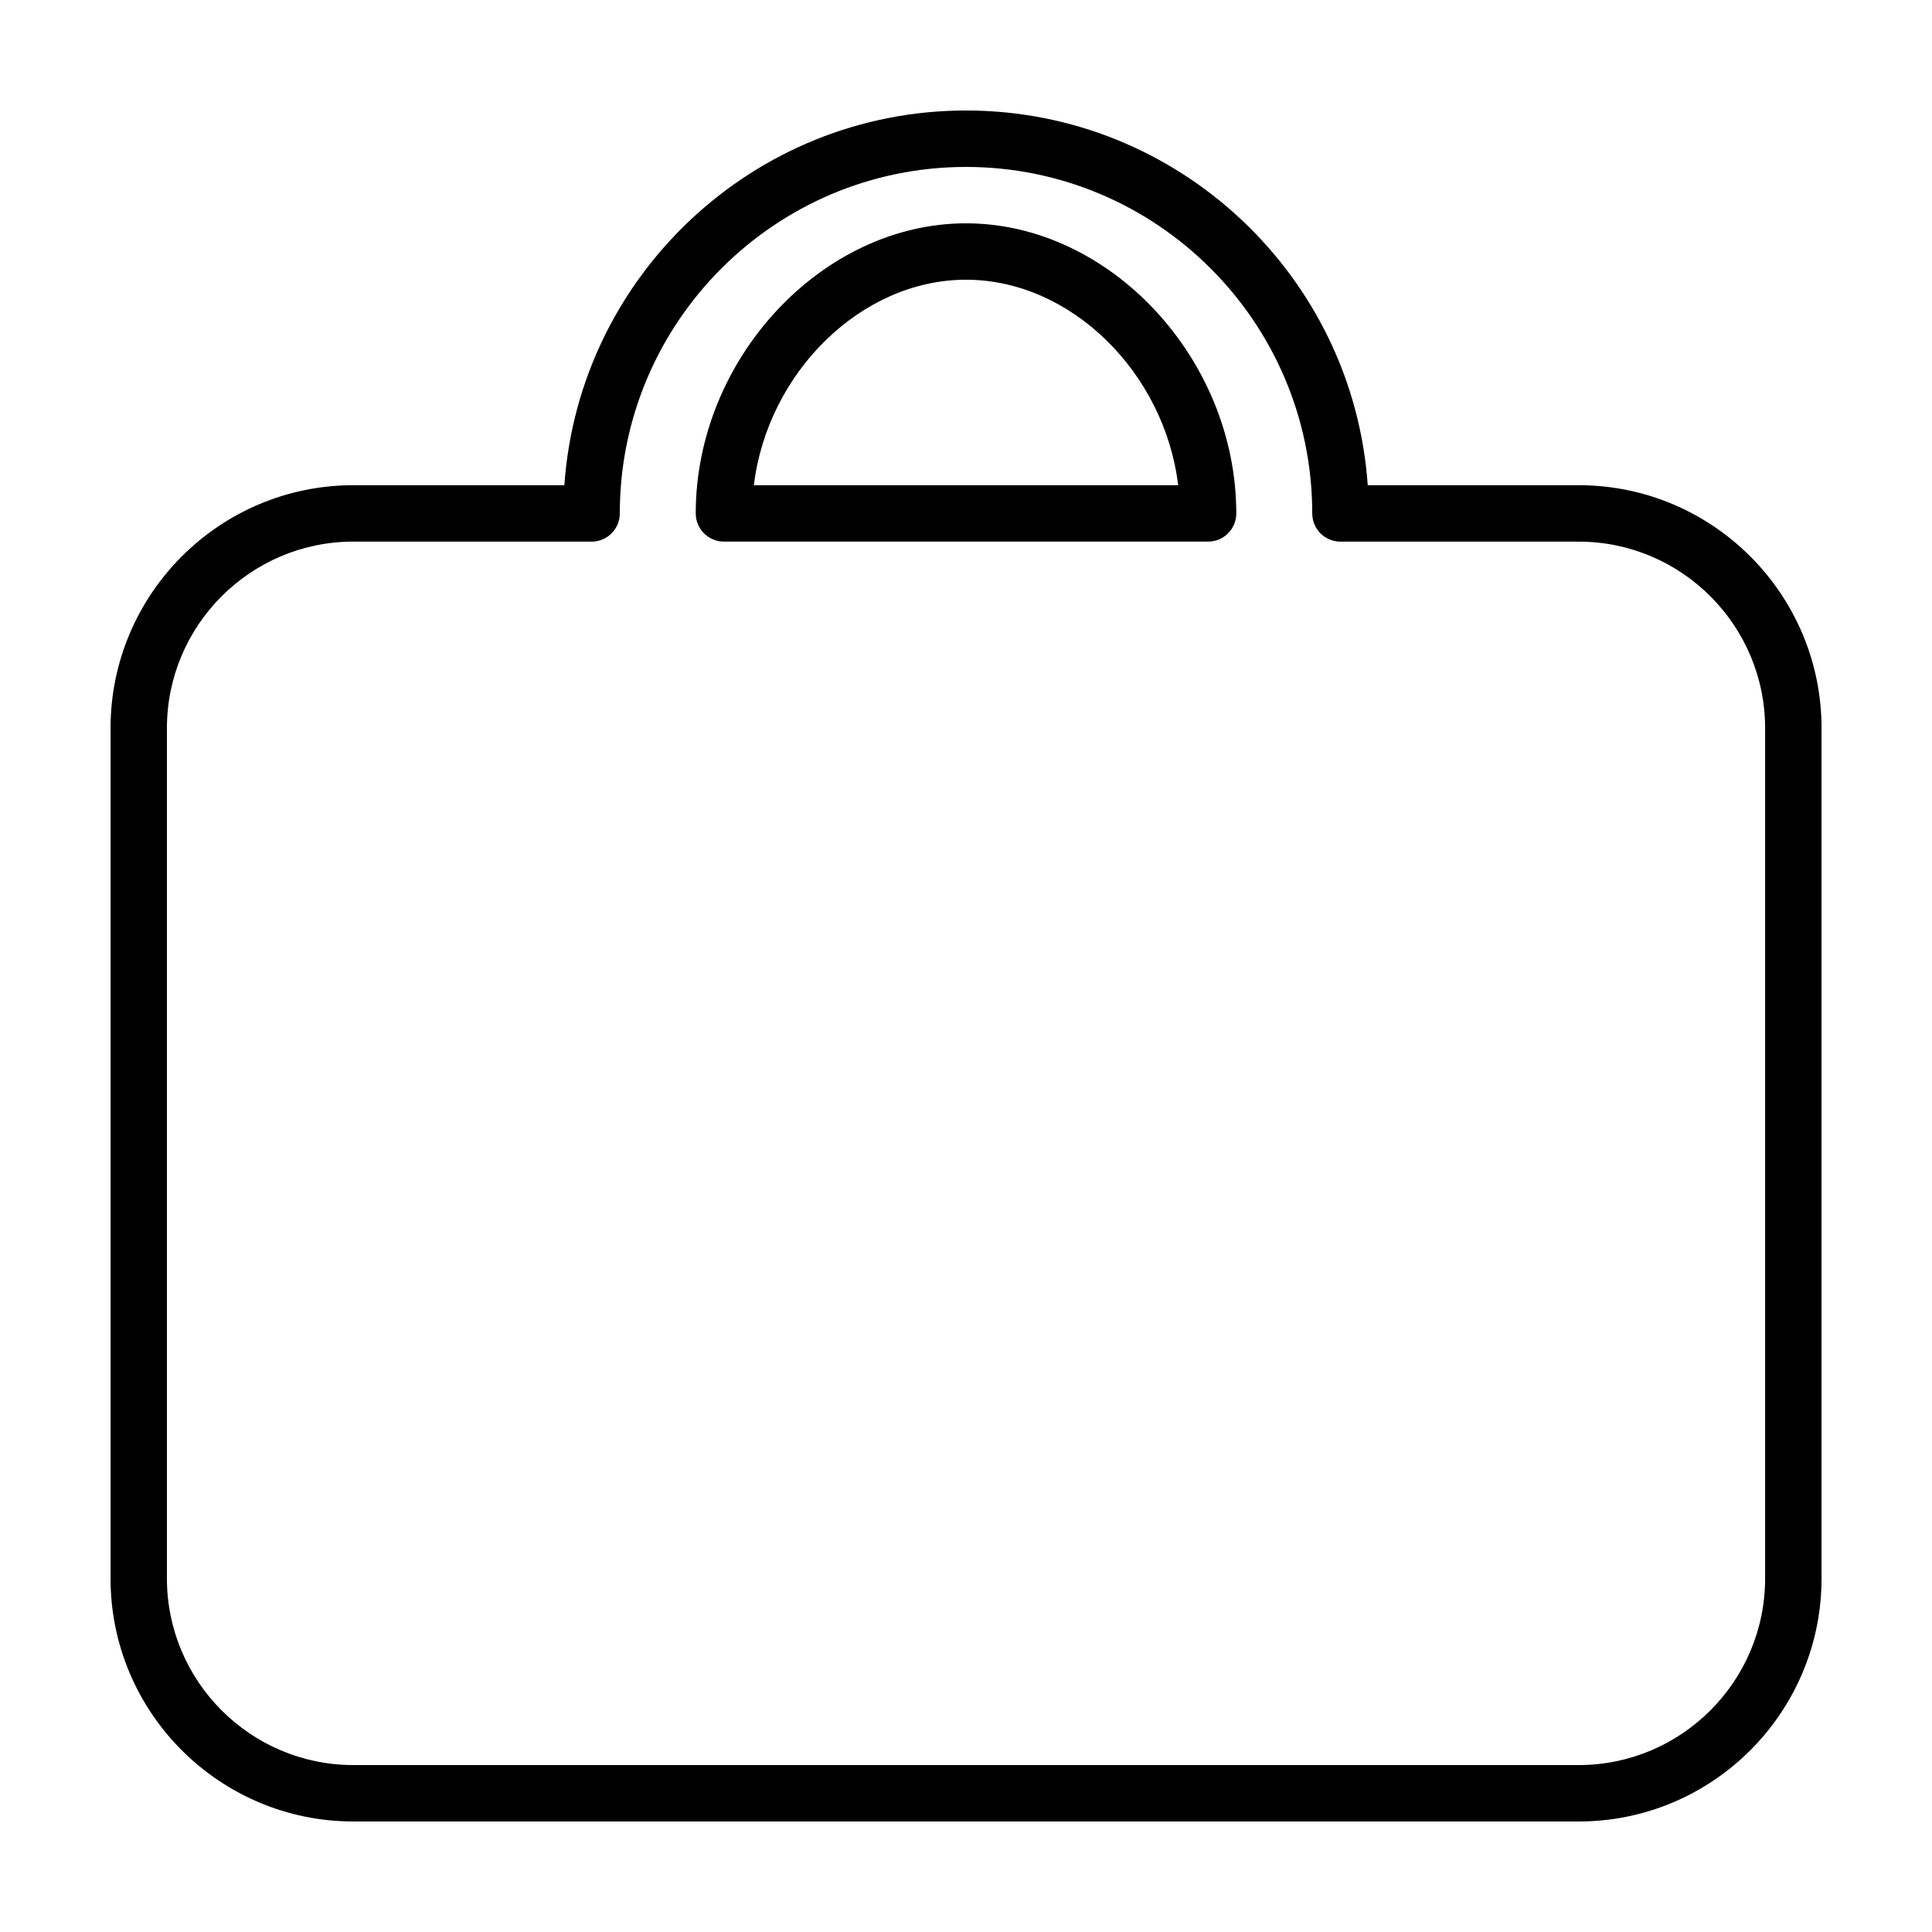
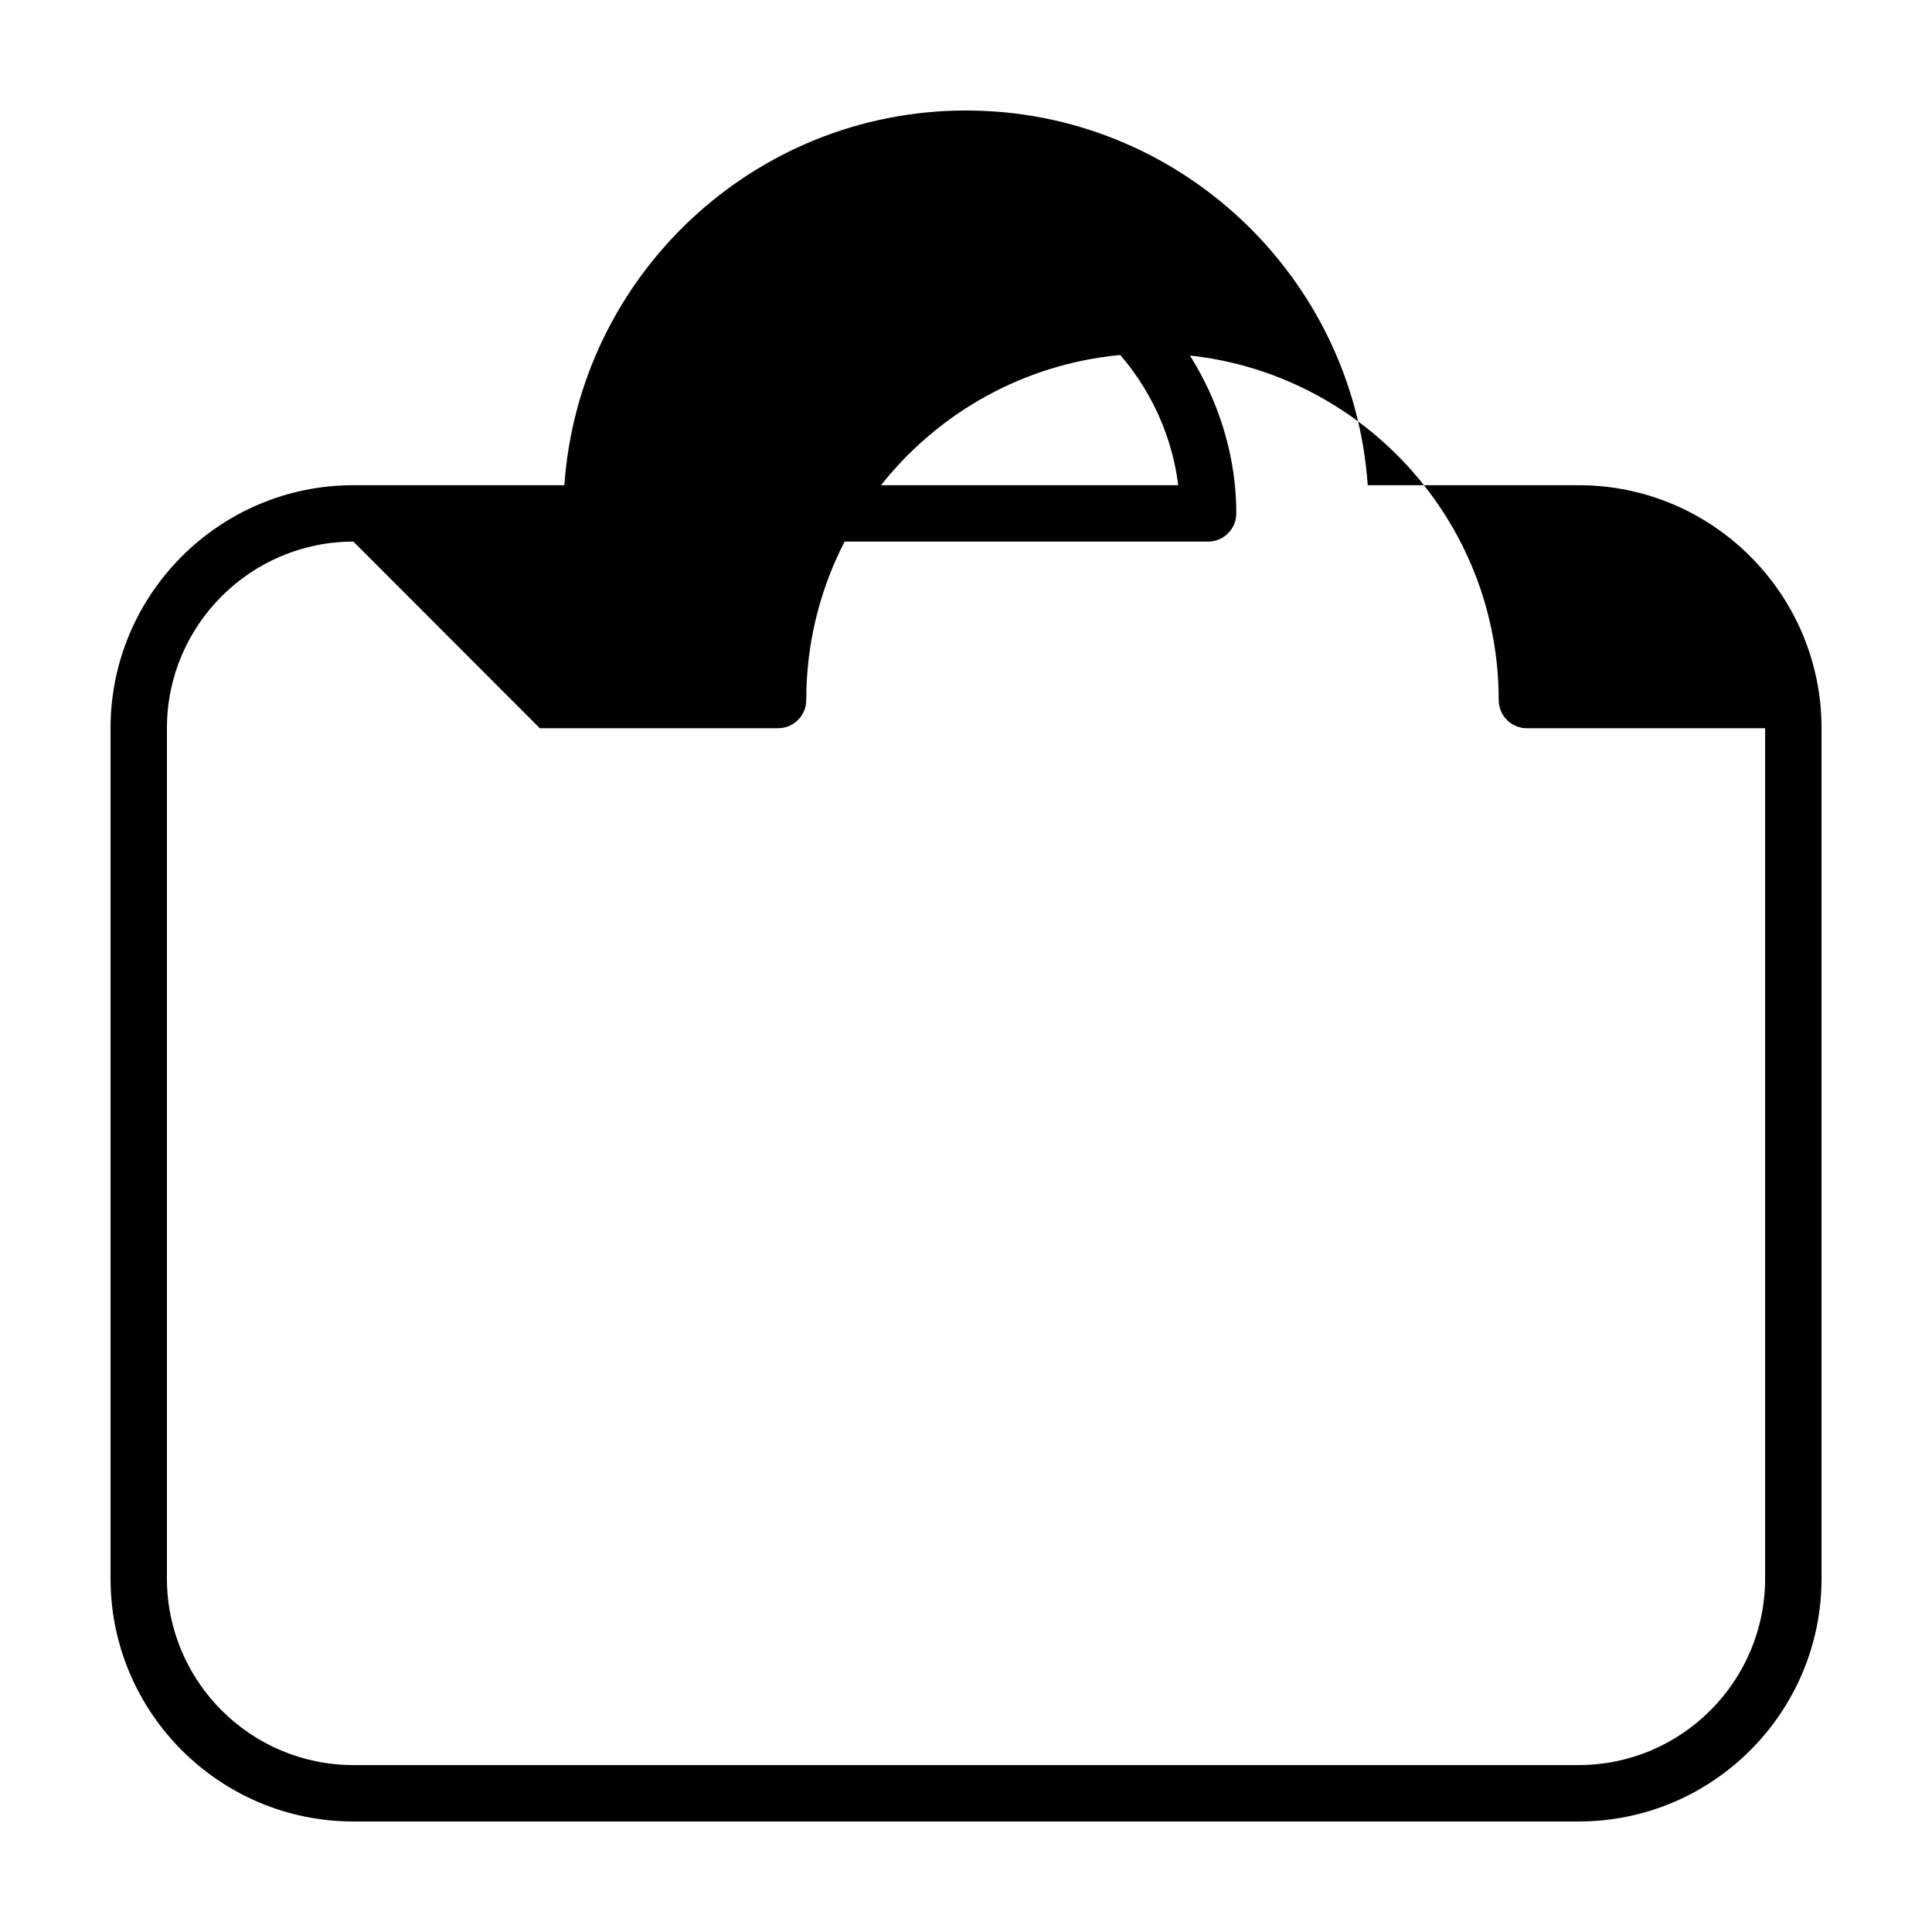
<svg xmlns="http://www.w3.org/2000/svg" fill="#000000" width="800px" height="800px" version="1.1" viewBox="144 144 512 512">
-   <path d="m562.36 626.71h-324.71c-35.488 0-64.355-28.883-64.355-64.395v-225.33c0-35.508 28.867-64.402 64.355-64.402h55.914c3.844-55.406 50.117-99.301 106.45-99.301 56.324 0 102.6 43.902 106.45 99.301h55.914c35.484 0 64.352 28.887 64.352 64.402v225.33c0 35.512-28.867 64.395-64.355 64.395zm-324.71-339.18c-27.246 0-49.414 22.184-49.414 49.449v225.33c0 27.266 22.168 49.453 49.414 49.453h324.71c27.25 0 49.414-22.188 49.414-49.453v-225.32c0-27.27-22.164-49.449-49.414-49.449h-63.129c-4.125 0-7.473-3.352-7.473-7.477 0-50.629-41.156-91.824-91.754-91.824s-91.754 41.195-91.754 91.824c0 4.133-3.352 7.477-7.477 7.477h-63.129zm226.51 0h-128.31c-4.125 0-7.473-3.352-7.473-7.477 0-40.949 33.469-76.871 71.625-76.871 38.16 0 71.625 35.922 71.625 76.871 0.004 4.133-3.34 7.477-7.469 7.477zm-120.38-14.945h112.45c-3.613-29.766-28.336-54.457-56.219-54.457-27.887 0-52.613 24.691-56.23 54.457z" />
+   <path d="m562.36 626.71h-324.71c-35.488 0-64.355-28.883-64.355-64.395v-225.33c0-35.508 28.867-64.402 64.355-64.402h55.914c3.844-55.406 50.117-99.301 106.45-99.301 56.324 0 102.6 43.902 106.45 99.301h55.914c35.484 0 64.352 28.887 64.352 64.402v225.33c0 35.512-28.867 64.395-64.355 64.395zm-324.71-339.18c-27.246 0-49.414 22.184-49.414 49.449v225.33c0 27.266 22.168 49.453 49.414 49.453h324.71c27.25 0 49.414-22.188 49.414-49.453v-225.32h-63.129c-4.125 0-7.473-3.352-7.473-7.477 0-50.629-41.156-91.824-91.754-91.824s-91.754 41.195-91.754 91.824c0 4.133-3.352 7.477-7.477 7.477h-63.129zm226.51 0h-128.31c-4.125 0-7.473-3.352-7.473-7.477 0-40.949 33.469-76.871 71.625-76.871 38.16 0 71.625 35.922 71.625 76.871 0.004 4.133-3.34 7.477-7.469 7.477zm-120.38-14.945h112.45c-3.613-29.766-28.336-54.457-56.219-54.457-27.887 0-52.613 24.691-56.23 54.457z" />
</svg>